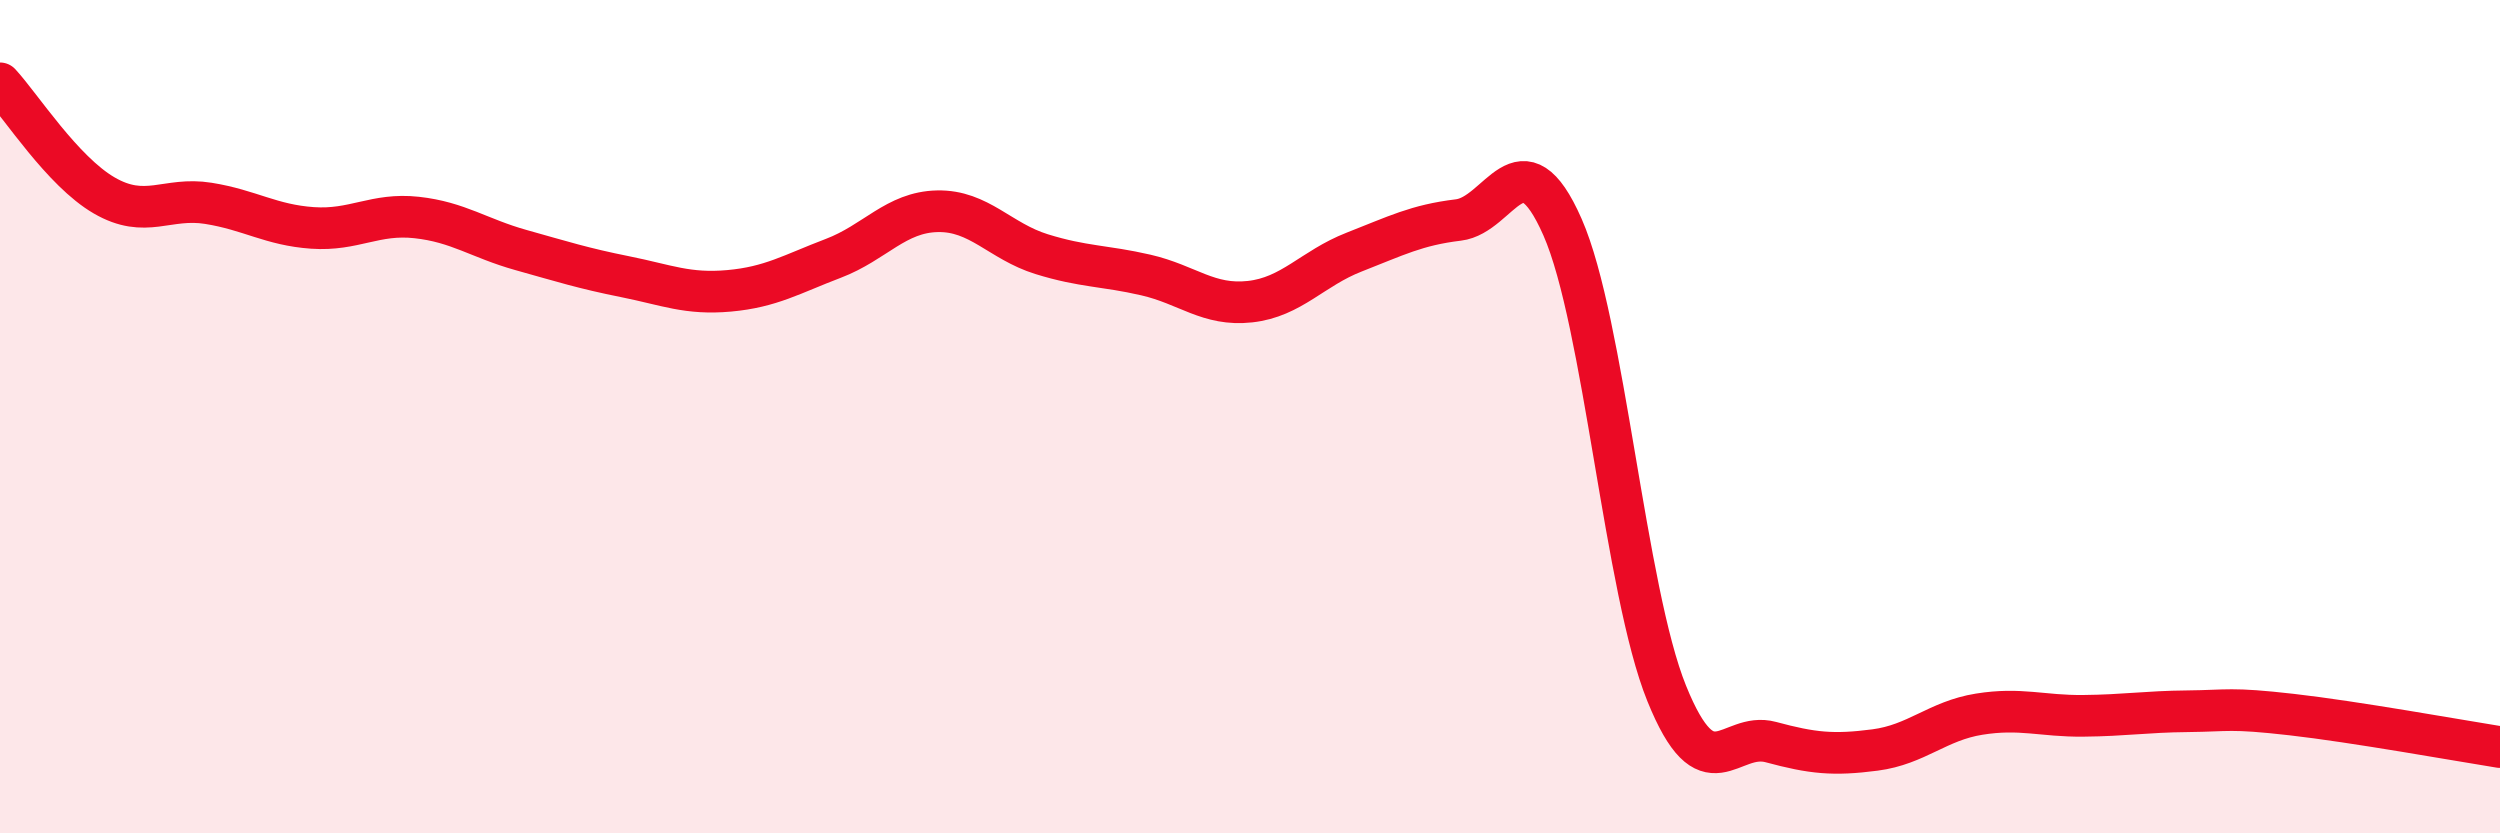
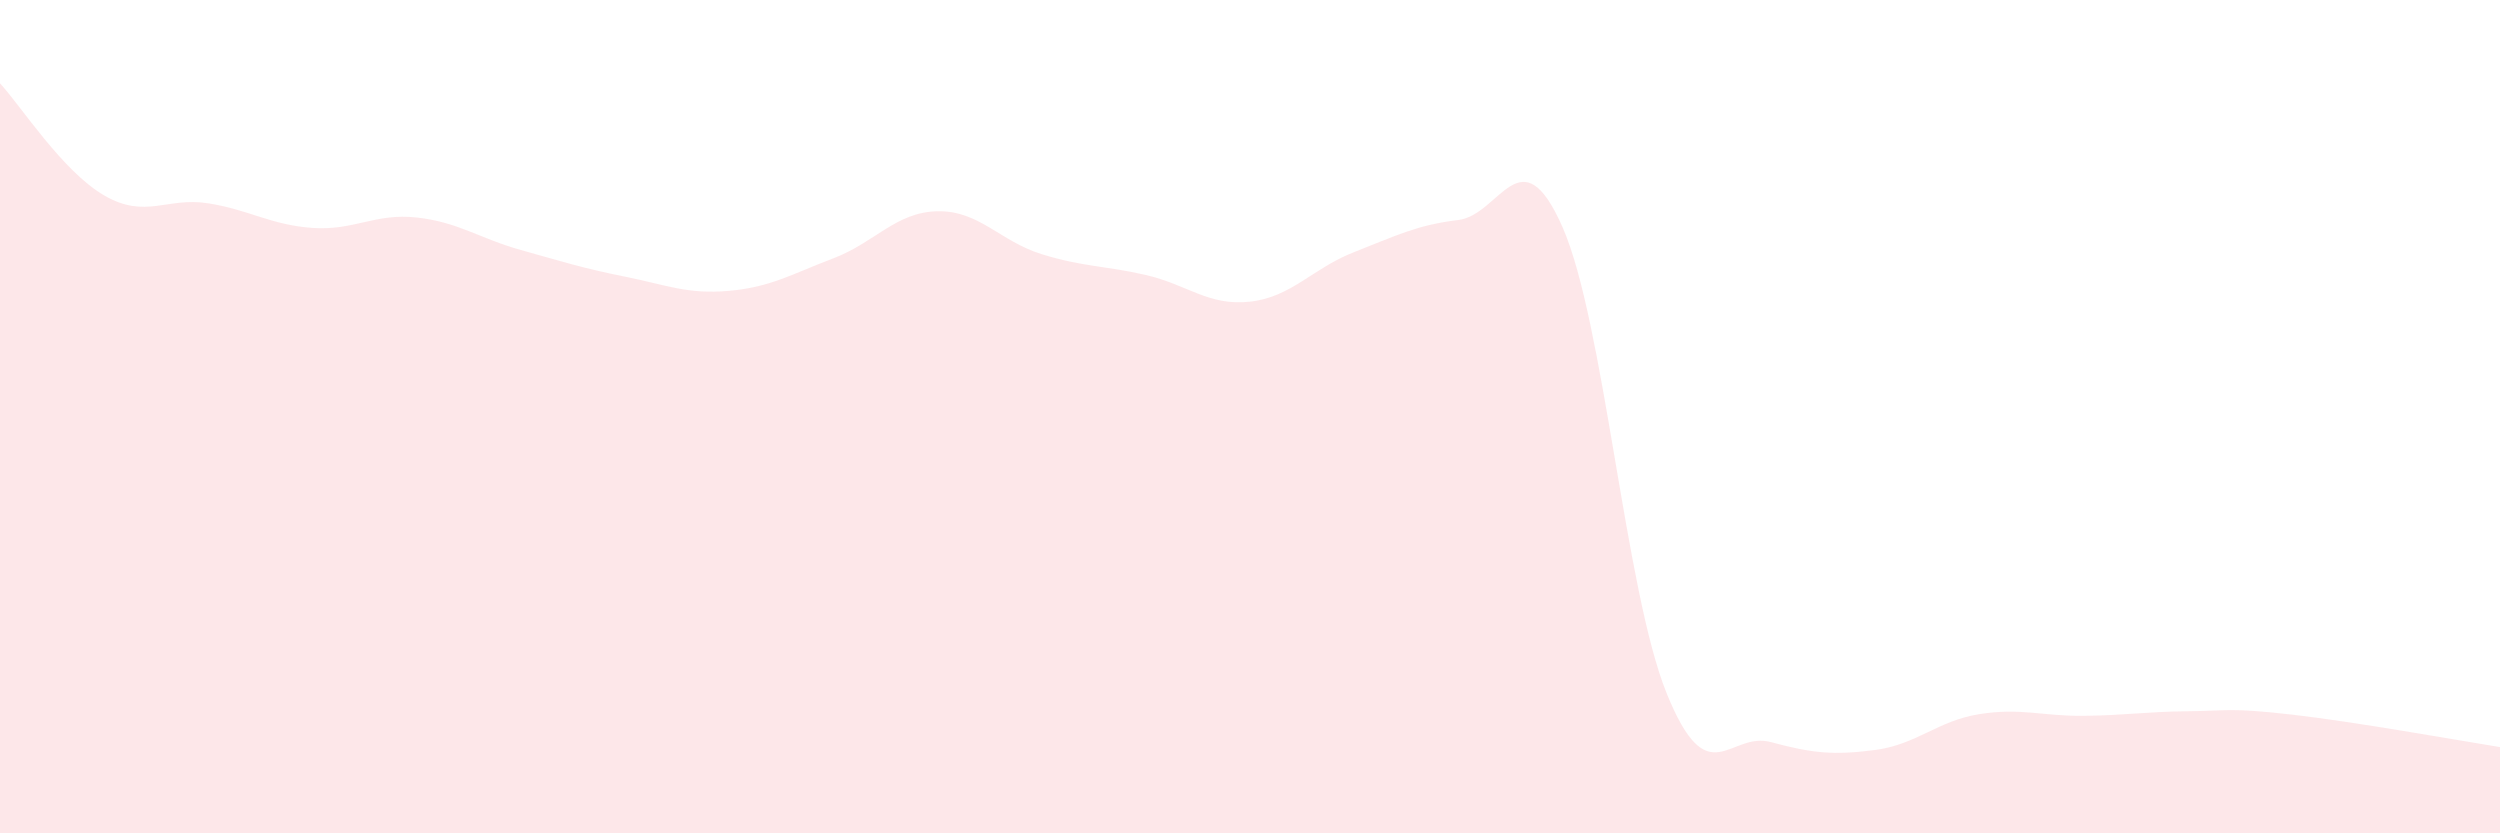
<svg xmlns="http://www.w3.org/2000/svg" width="60" height="20" viewBox="0 0 60 20">
  <path d="M 0,2 C 0.5,2.54 1.5,4.11 2.5,4.69 C 3.5,5.27 4,4.72 5,4.88 C 6,5.04 6.5,5.4 7.5,5.47 C 8.5,5.54 9,5.11 10,5.22 C 11,5.33 11.5,5.72 12.5,6 C 13.5,6.28 14,6.44 15,6.64 C 16,6.84 16.5,7.07 17.5,6.98 C 18.5,6.89 19,6.58 20,6.2 C 21,5.82 21.5,5.09 22.5,5.07 C 23.5,5.05 24,5.79 25,6.1 C 26,6.41 26.5,6.37 27.5,6.6 C 28.5,6.83 29,7.35 30,7.24 C 31,7.13 31.5,6.44 32.5,6.05 C 33.5,5.66 34,5.4 35,5.28 C 36,5.16 36.5,3.18 37.5,5.45 C 38.5,7.72 39,14.17 40,16.64 C 41,19.11 41.5,17.54 42.5,17.81 C 43.5,18.08 44,18.13 45,18 C 46,17.87 46.5,17.3 47.5,17.14 C 48.5,16.98 49,17.19 50,17.18 C 51,17.17 51.5,17.08 52.5,17.07 C 53.5,17.06 53.5,16.98 55,17.15 C 56.5,17.32 59,17.77 60,17.93L60 20L0 20Z" fill="#EB0A25" opacity="0.1" stroke-linecap="round" stroke-linejoin="round" />
-   <path d="M 0,2 C 0.5,2.54 1.5,4.11 2.5,4.69 C 3.5,5.27 4,4.72 5,4.88 C 6,5.04 6.5,5.4 7.5,5.47 C 8.5,5.54 9,5.11 10,5.22 C 11,5.33 11.5,5.72 12.5,6 C 13.5,6.28 14,6.44 15,6.64 C 16,6.84 16.5,7.07 17.5,6.98 C 18.5,6.89 19,6.58 20,6.2 C 21,5.82 21.5,5.09 22.5,5.07 C 23.5,5.05 24,5.79 25,6.1 C 26,6.41 26.5,6.37 27.5,6.6 C 28.5,6.83 29,7.35 30,7.24 C 31,7.13 31.5,6.44 32.5,6.05 C 33.5,5.66 34,5.4 35,5.28 C 36,5.16 36.5,3.18 37.5,5.45 C 38.5,7.72 39,14.17 40,16.64 C 41,19.11 41.5,17.54 42.5,17.81 C 43.5,18.08 44,18.13 45,18 C 46,17.87 46.5,17.3 47.5,17.14 C 48.5,16.98 49,17.19 50,17.18 C 51,17.17 51.5,17.08 52.5,17.07 C 53.5,17.06 53.5,16.98 55,17.15 C 56.5,17.32 59,17.77 60,17.93" stroke="#EB0A25" stroke-width="1" fill="none" stroke-linecap="round" stroke-linejoin="round" />
</svg>